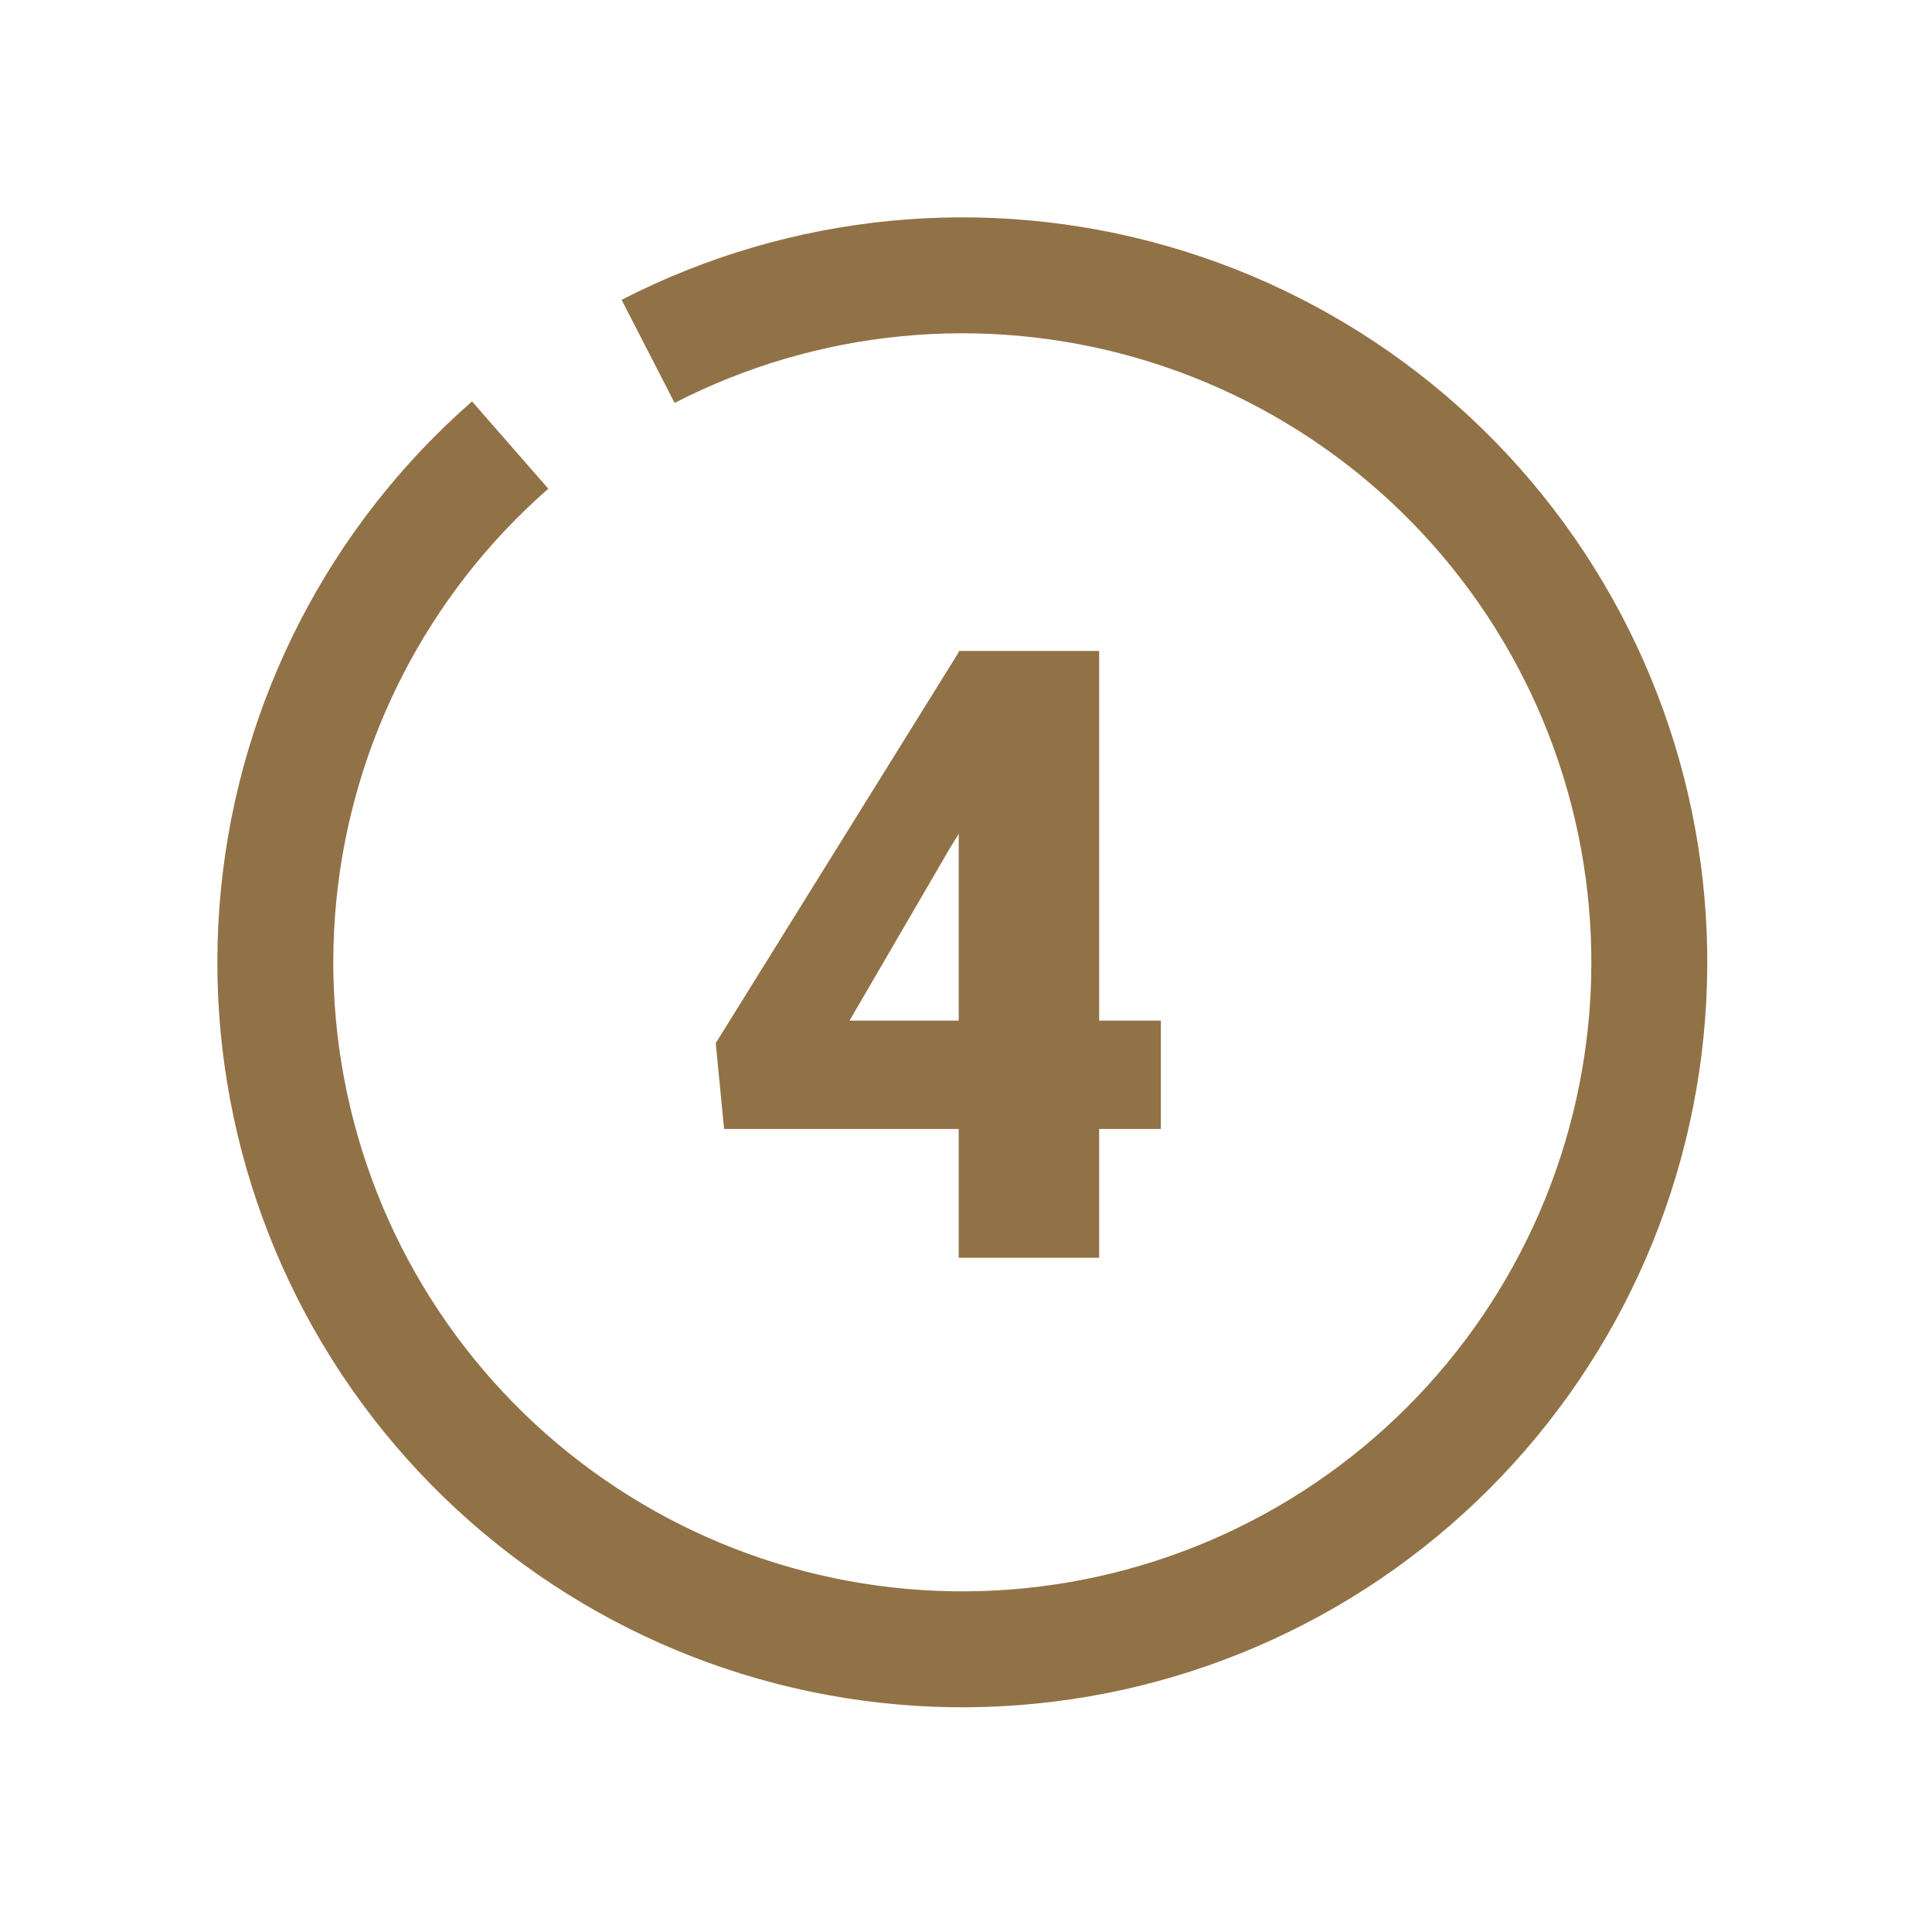
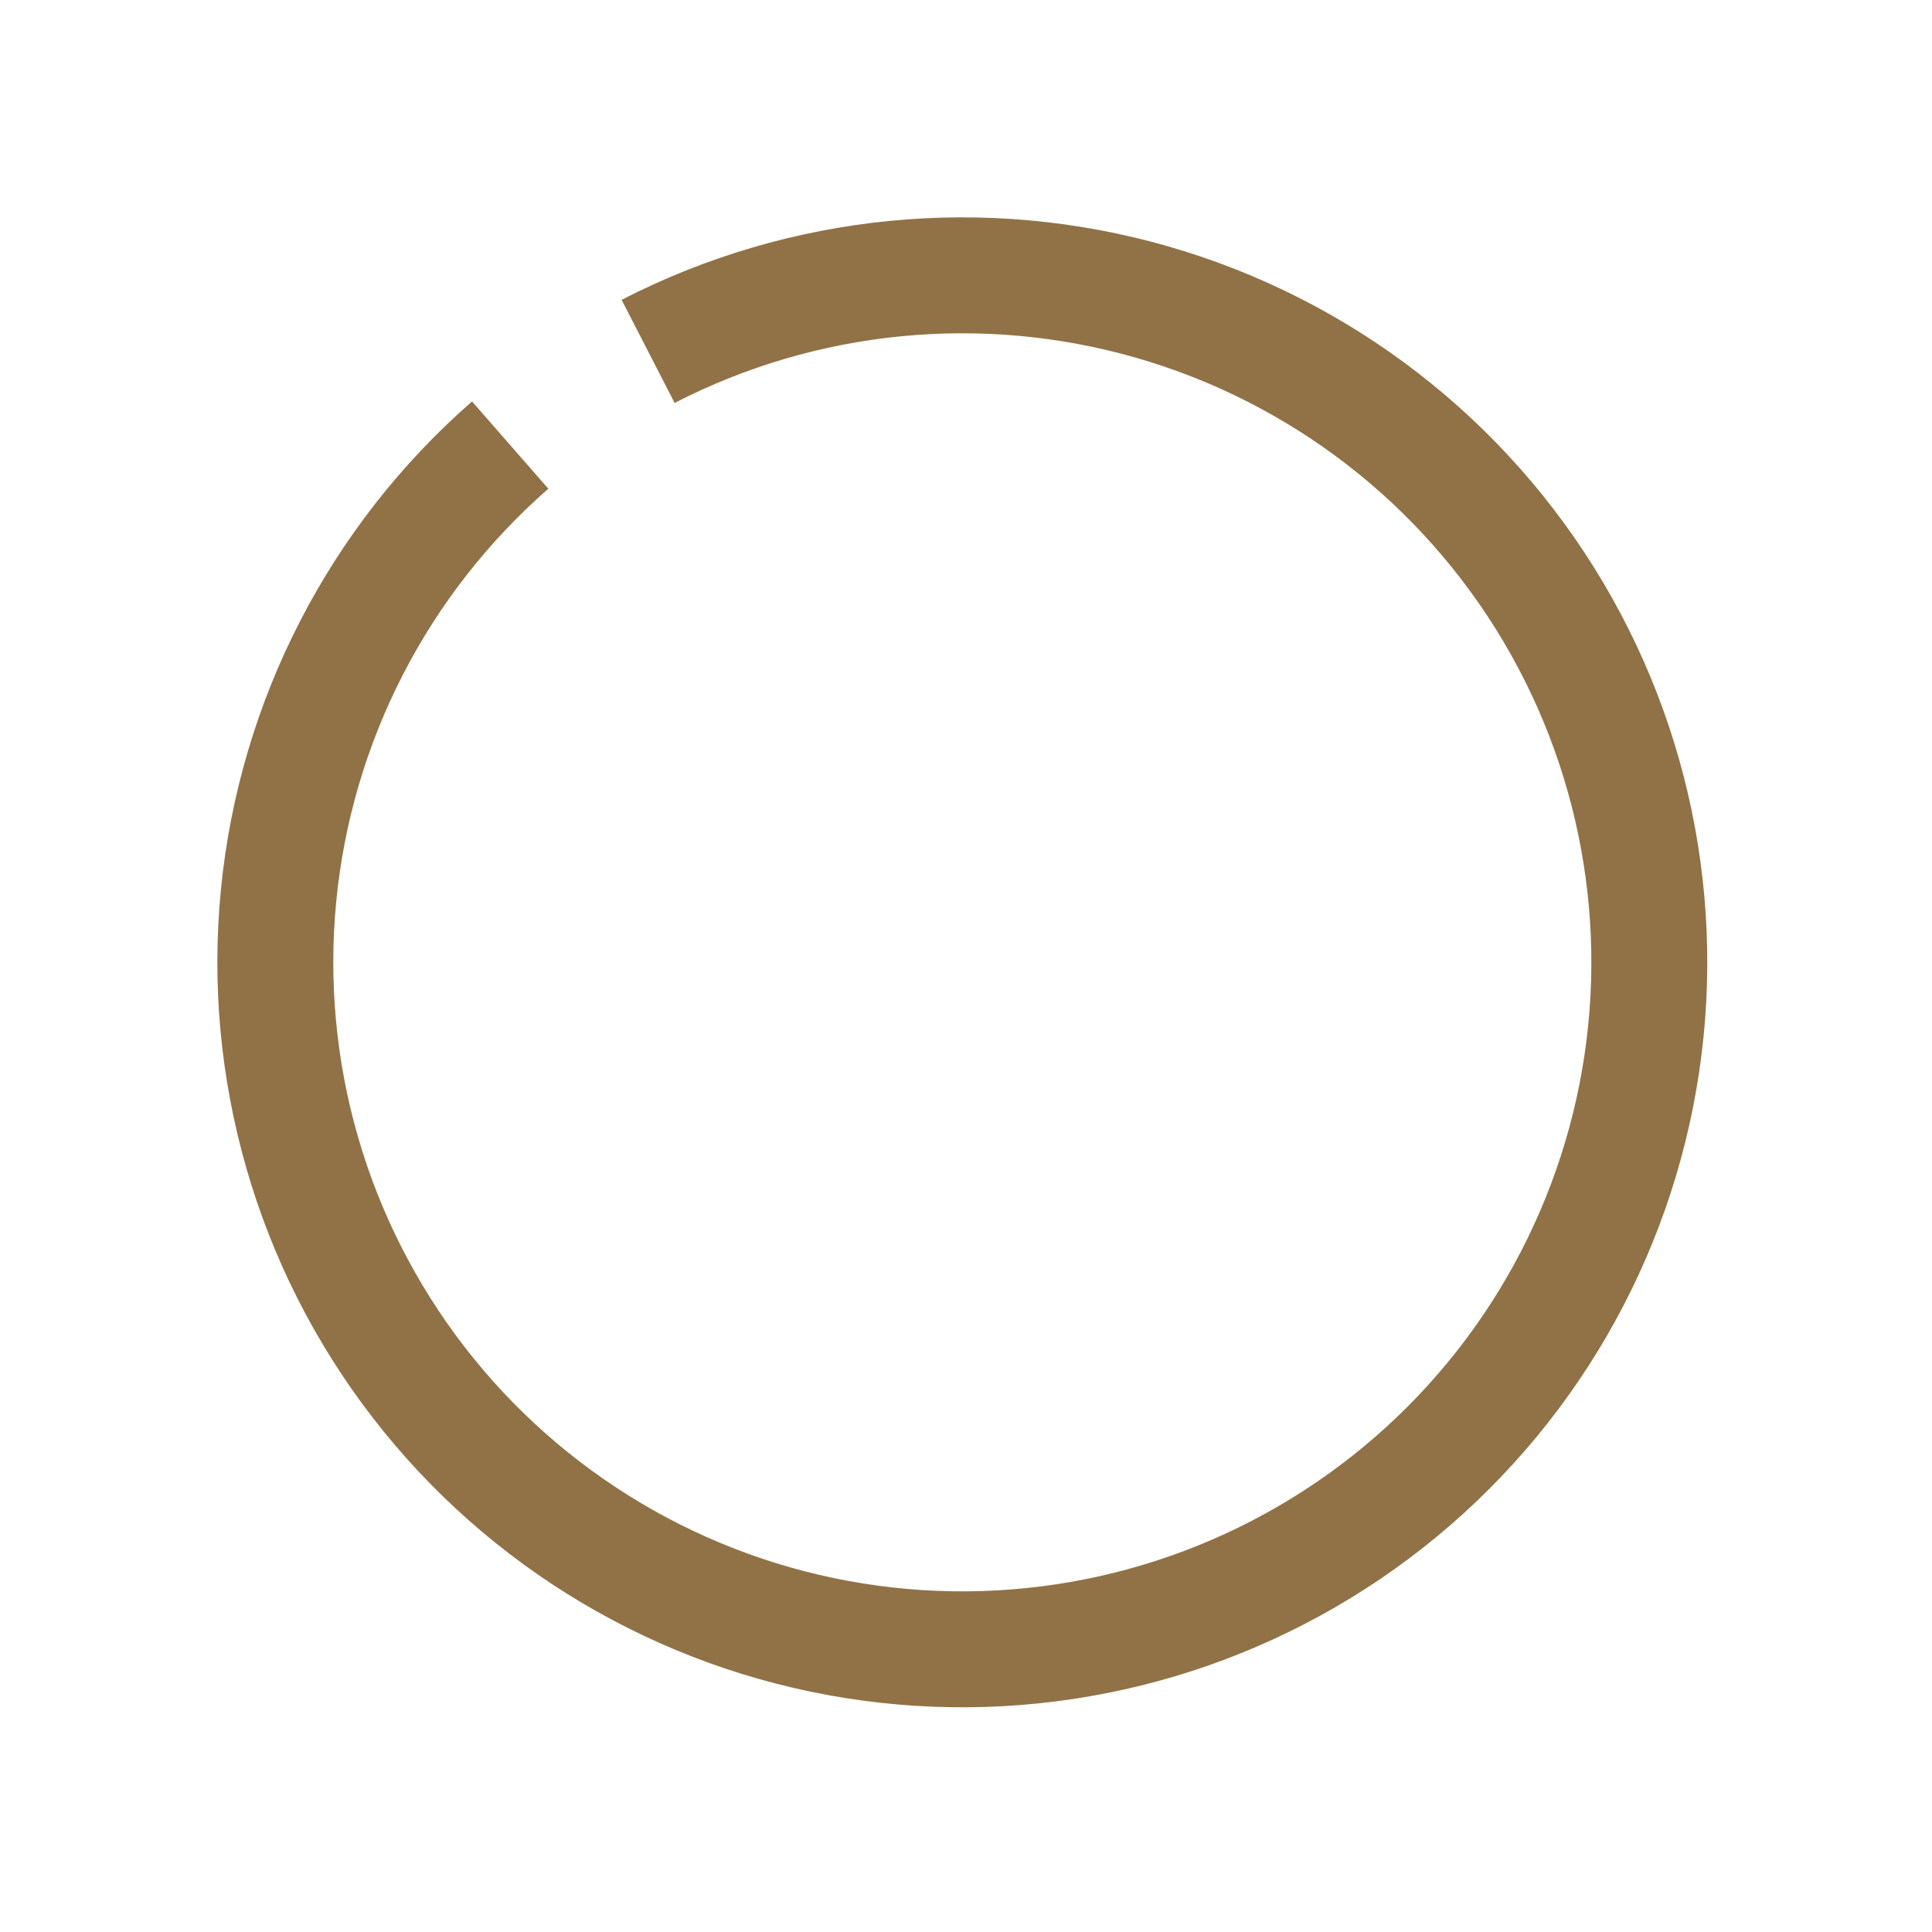
<svg xmlns="http://www.w3.org/2000/svg" width="108" height="108" viewBox="0 0 108 108" fill="none">
  <path d="M26.387 22.44C18.402 29.421 13.381 39.185 12.348 49.741C11.316 60.297 14.35 70.85 20.832 79.245C27.314 87.64 36.755 93.245 47.229 94.918C57.703 96.59 68.42 94.202 77.194 88.243C85.968 82.283 92.137 73.2 94.442 62.847C96.748 52.494 95.017 41.652 89.601 32.532C84.186 23.412 75.495 16.703 65.302 13.772C55.108 10.841 44.181 11.91 34.748 16.761L37.712 22.524C45.677 18.428 54.904 17.526 63.511 20C72.118 22.475 79.456 28.141 84.029 35.841C88.602 43.542 90.064 52.697 88.117 61.438C86.17 70.18 80.961 77.849 73.552 82.882C66.144 87.914 57.095 89.93 48.251 88.518C39.407 87.106 31.435 82.373 25.962 75.284C20.489 68.195 17.927 59.285 18.798 50.372C19.67 41.459 23.91 33.214 30.653 27.32L26.387 22.44Z" fill="#917246" />
-   <path d="M61.444 57.053H64.892V63.11H61.444V70.309H53.593V63.11H40.477L40.011 58.311L53.593 36.458V36.388H61.444V57.053ZM47.489 57.053H53.593V46.615L53.104 47.407L47.489 57.053Z" fill="#917246" />
</svg>